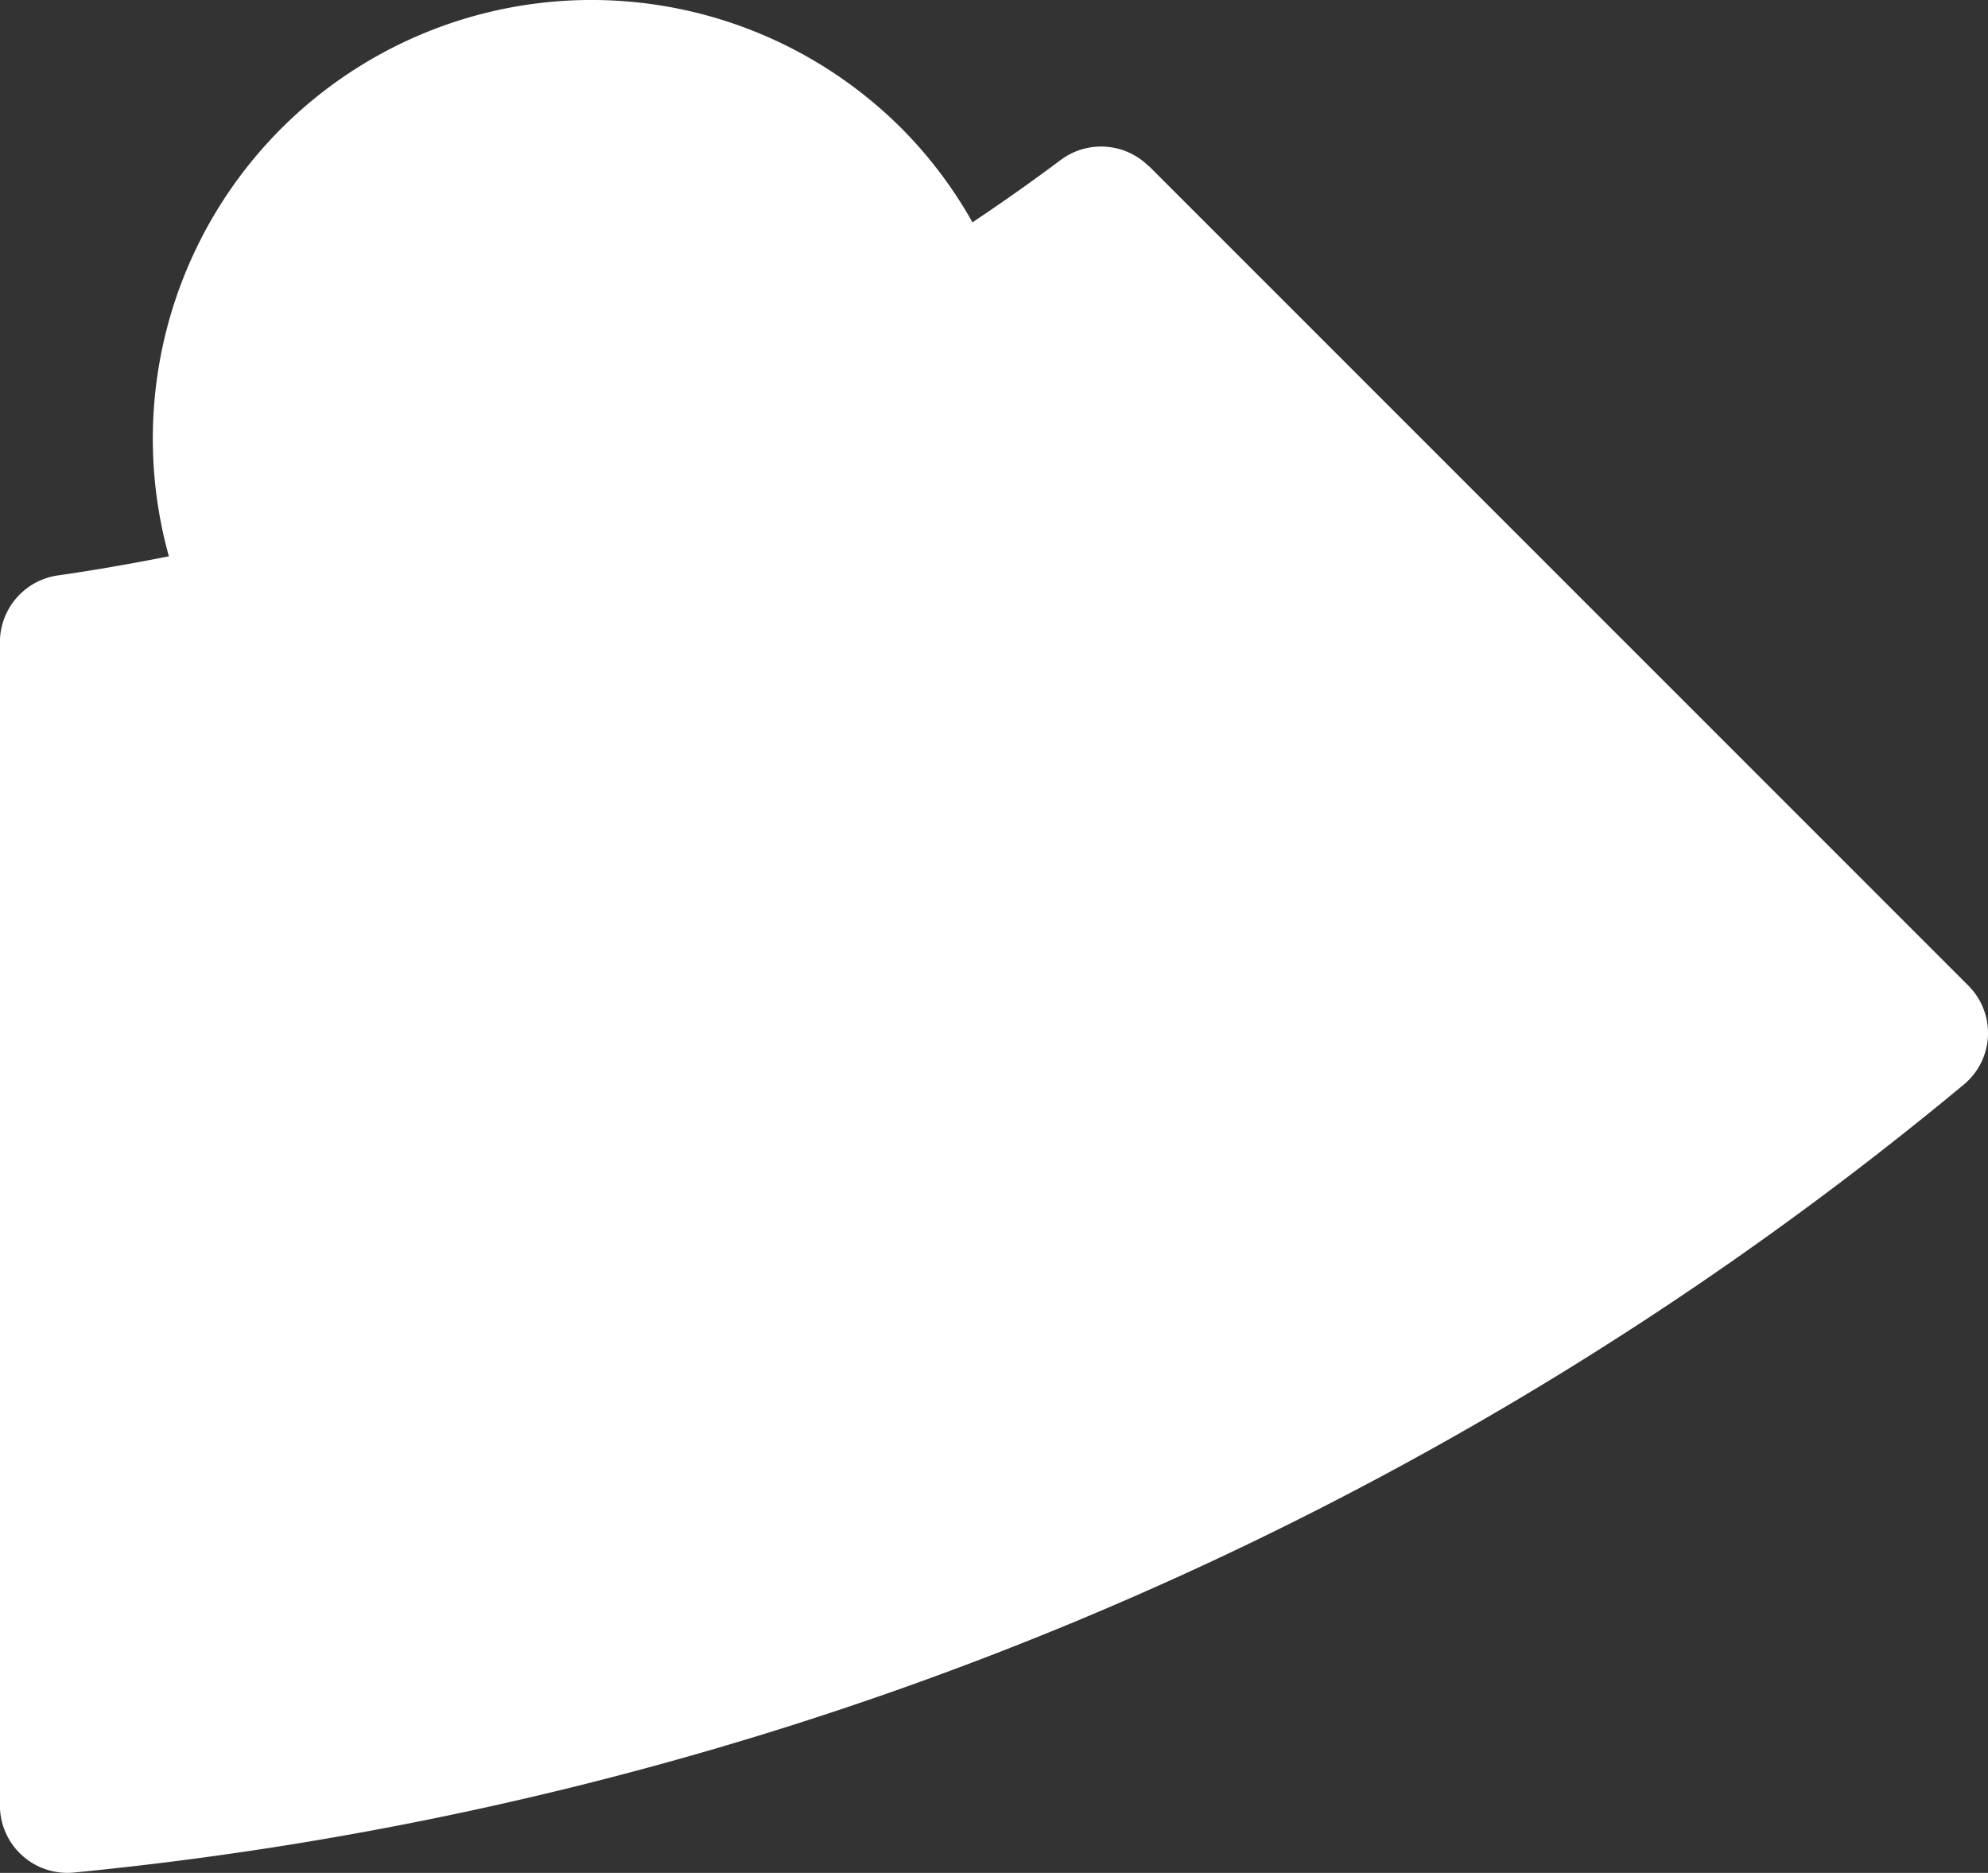
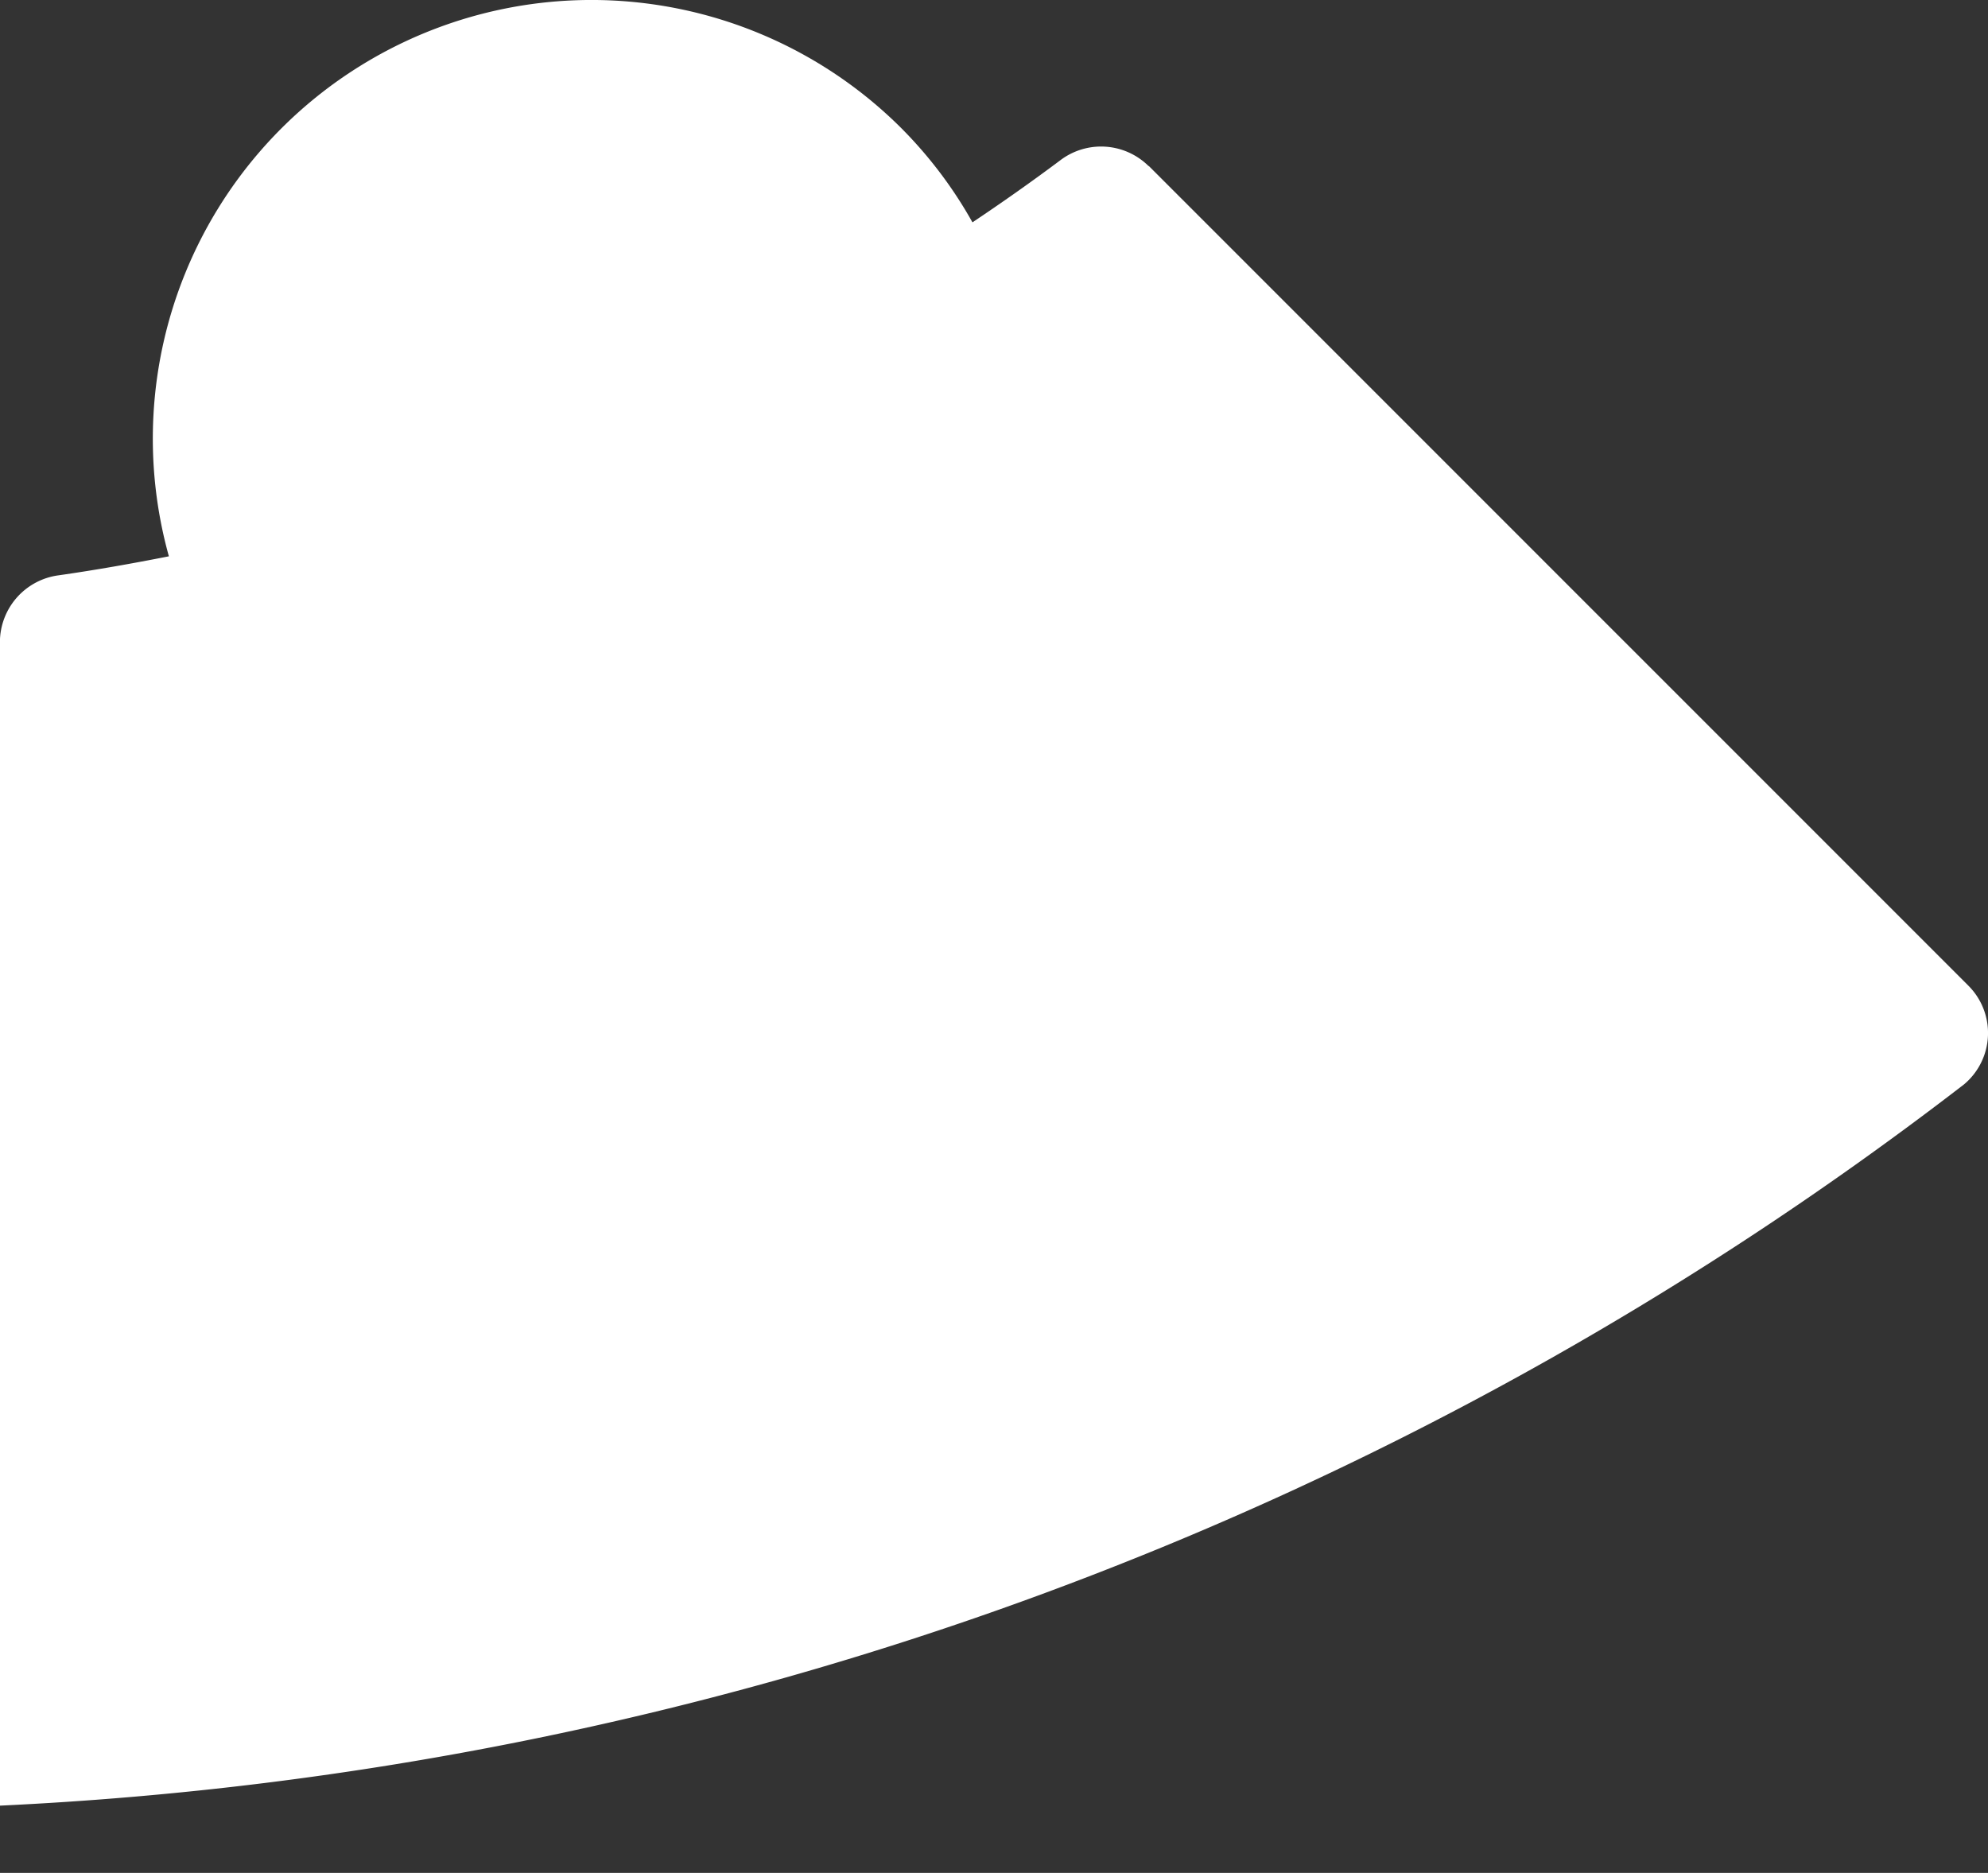
<svg xmlns="http://www.w3.org/2000/svg" id="Wheel_cog_inspiration" data-name="Wheel cog inspiration" width="146.213" height="137.724" viewBox="0 0 146.213 137.724">
  <rect x="0" y="0" width="146.213" height="137.724" fill="#333333" stroke="none" />
  <defs>
    <style>      .cls-1 {        fill: #ffffff;      }    </style>
  </defs>
-   <path id="Path_7367" data-name="Path 7367" class="cls-1" d="M313.181,318.3a4.964,4.964,0,0,0-6.5-.43c-2.111,1.58-4.272,3.1-6.459,4.563a31.848,31.848,0,0,0-5.207-6.9,32.261,32.261,0,0,0-53.894,31.459c-2.692.531-5.4,1.011-8.127,1.4a4.965,4.965,0,0,0-4.3,4.891v85.58a4.961,4.961,0,0,0,5.46,4.917A256.478,256.478,0,0,0,373.154,385.82a4.921,4.921,0,0,0,.316-7.255l-60.276-60.276h-.013Z" transform="translate(-228.7 -306.083)" />
+   <path id="Path_7367" data-name="Path 7367" class="cls-1" d="M313.181,318.3a4.964,4.964,0,0,0-6.5-.43c-2.111,1.58-4.272,3.1-6.459,4.563a31.848,31.848,0,0,0-5.207-6.9,32.261,32.261,0,0,0-53.894,31.459c-2.692.531-5.4,1.011-8.127,1.4a4.965,4.965,0,0,0-4.3,4.891v85.58A256.478,256.478,0,0,0,373.154,385.82a4.921,4.921,0,0,0,.316-7.255l-60.276-60.276h-.013Z" transform="translate(-228.7 -306.083)" />
</svg>